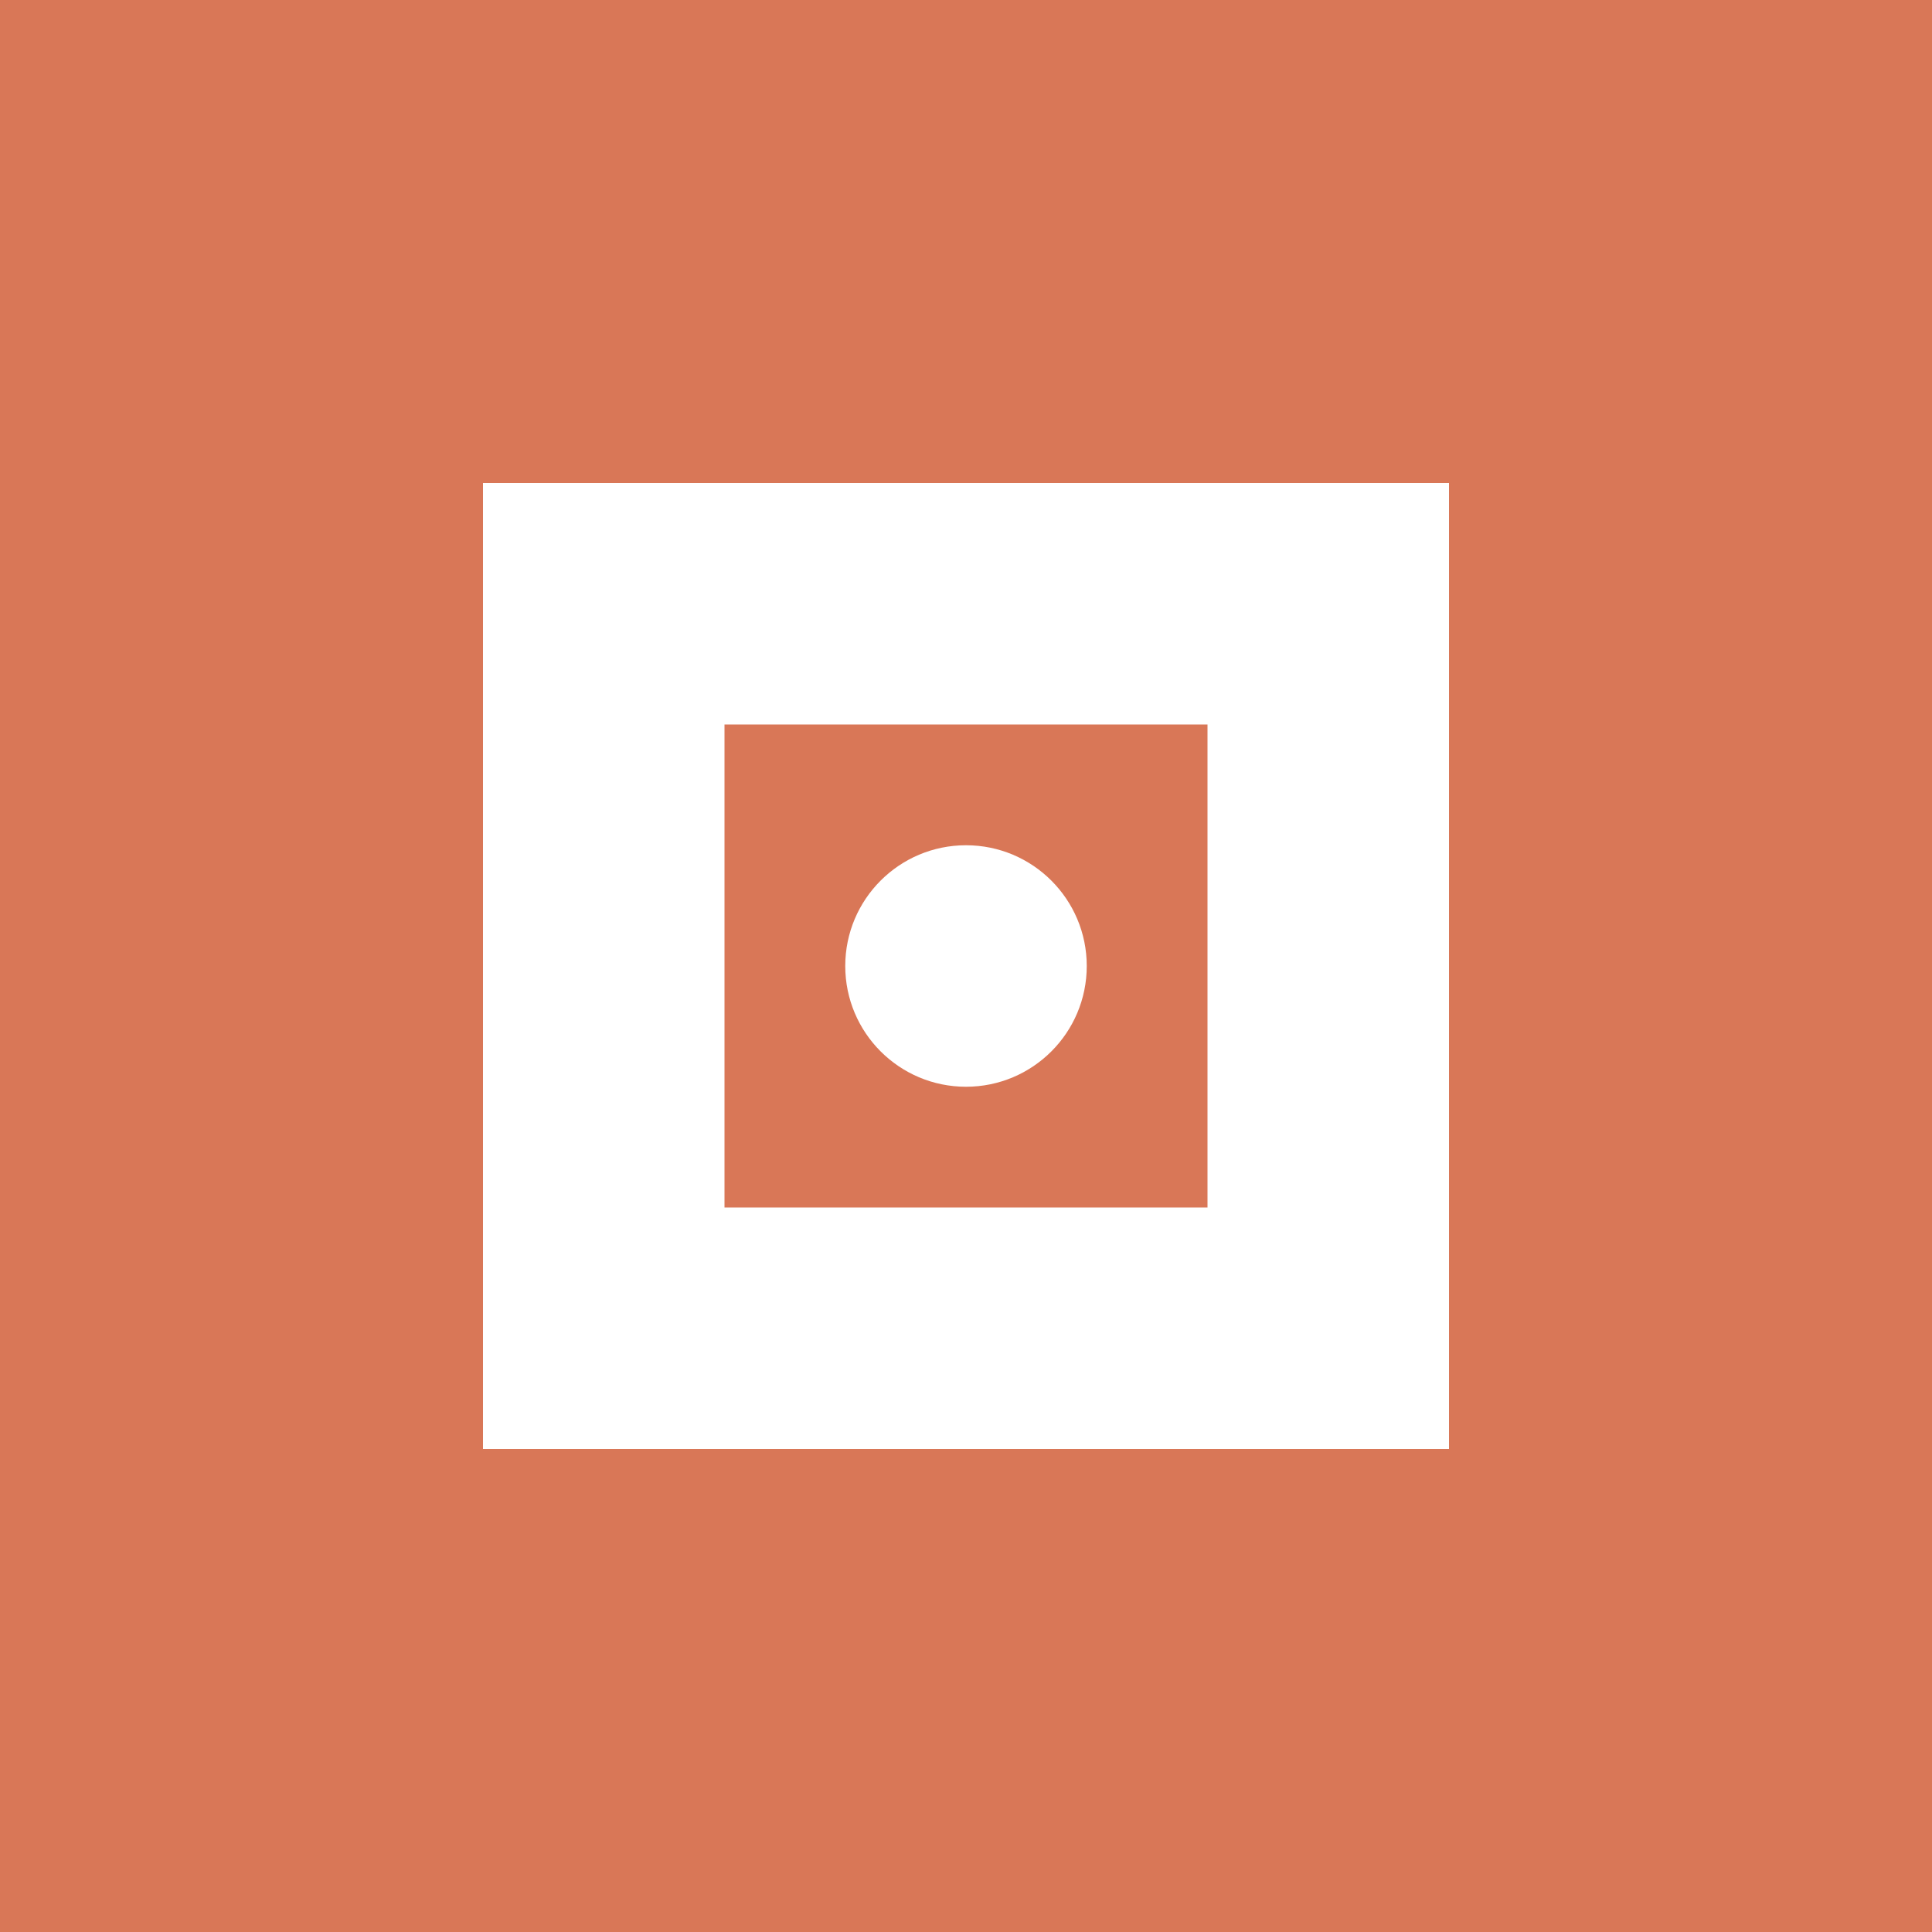
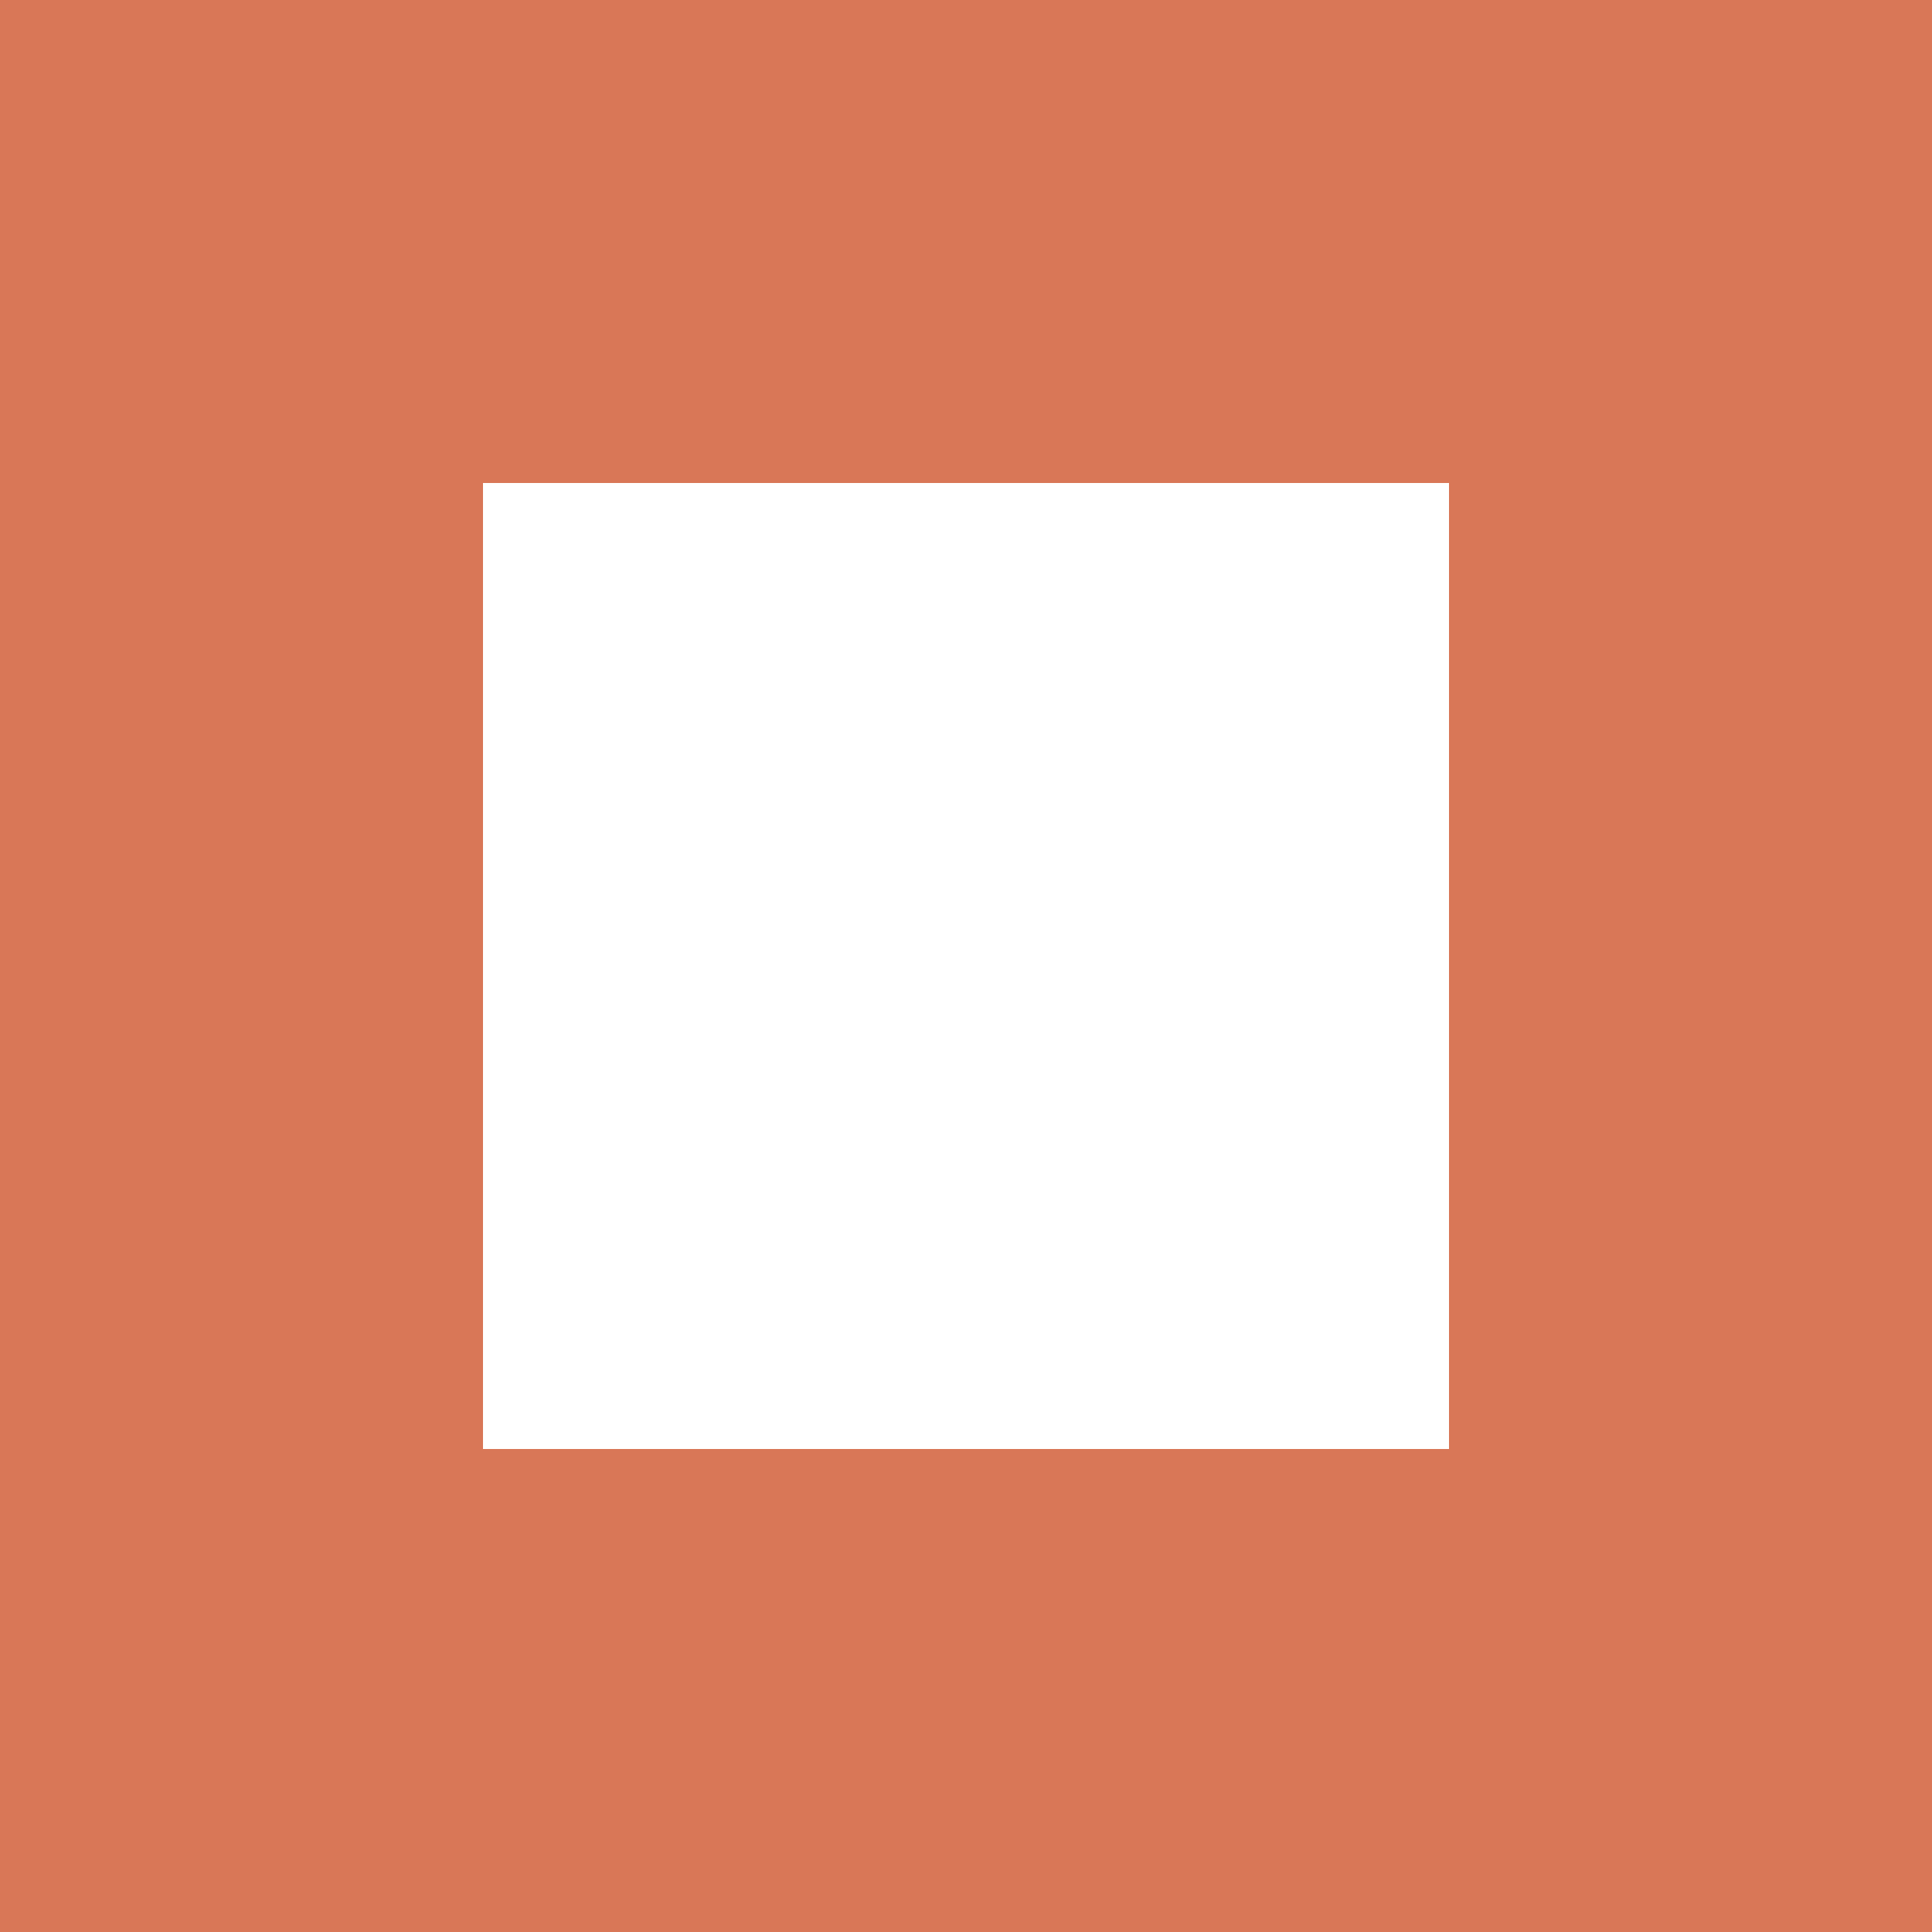
<svg xmlns="http://www.w3.org/2000/svg" viewBox="0 0 32 32">
  <rect width="32" height="32" fill="#d97757" />
  <path d="M8 8h16v16H8z" fill="#ffffff" />
-   <path d="M12 12h8v8h-8z" fill="#d97757" />
  <circle cx="16" cy="16" r="2" fill="#ffffff" />
</svg>